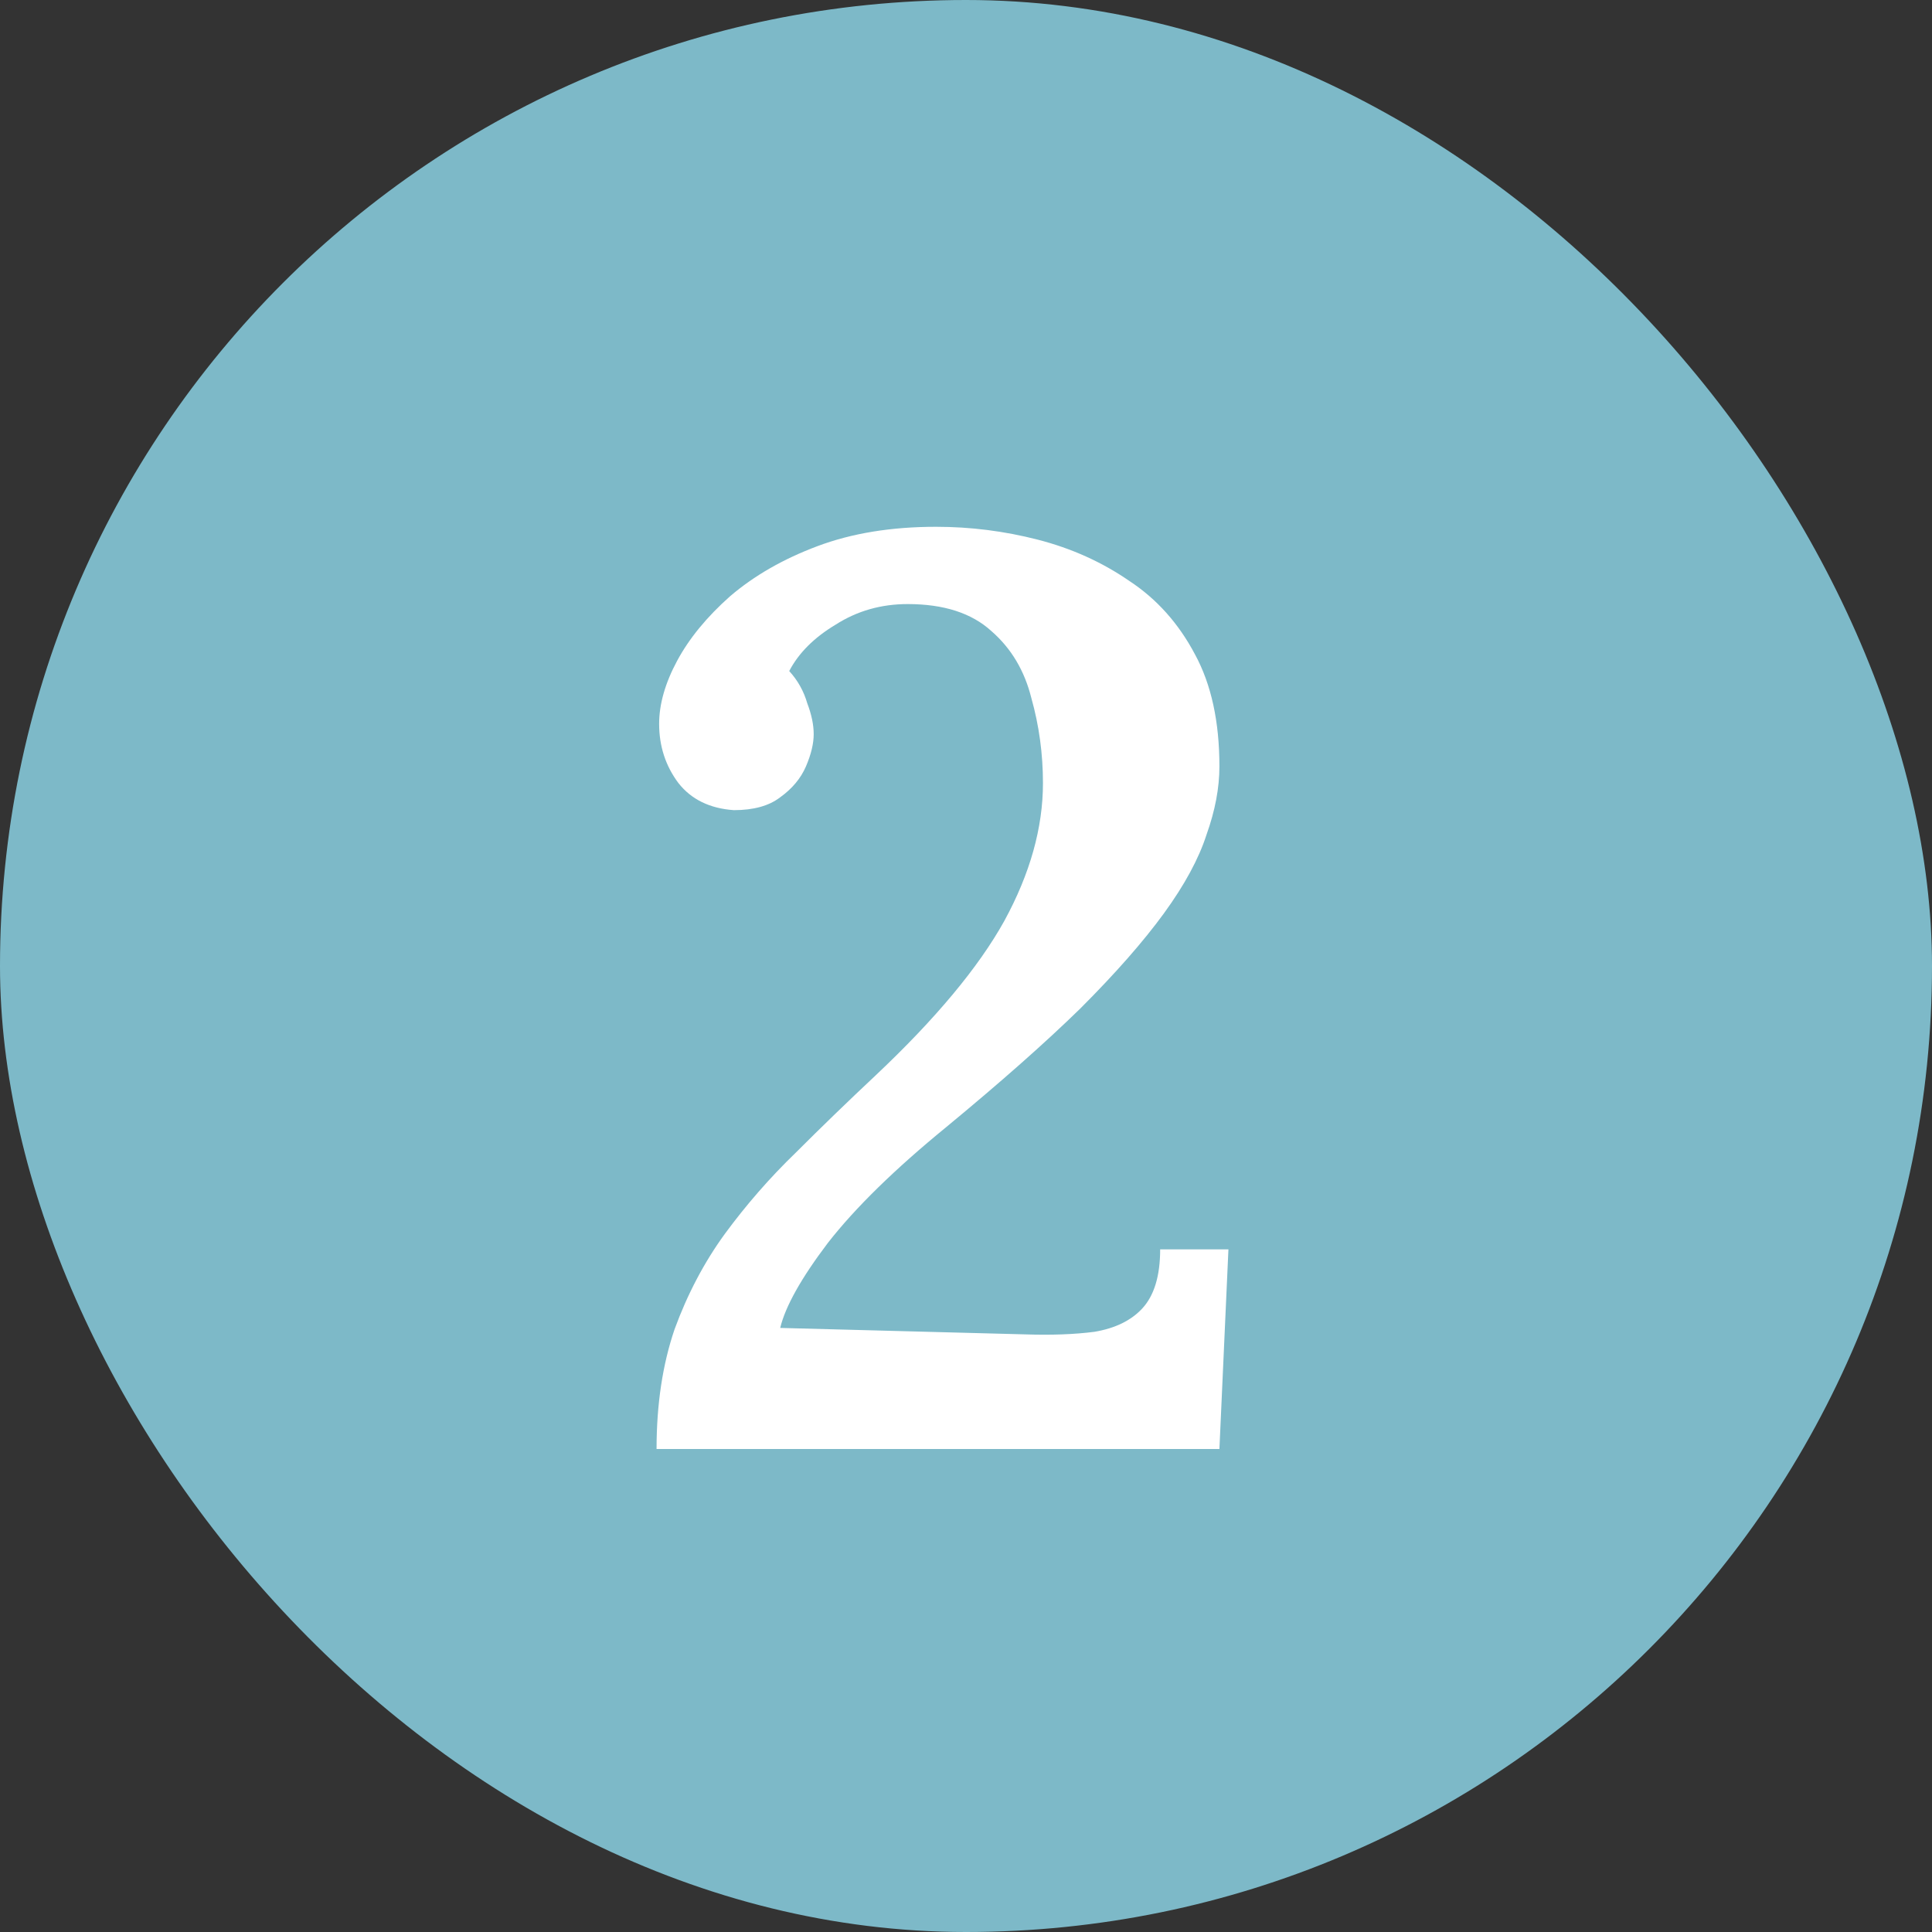
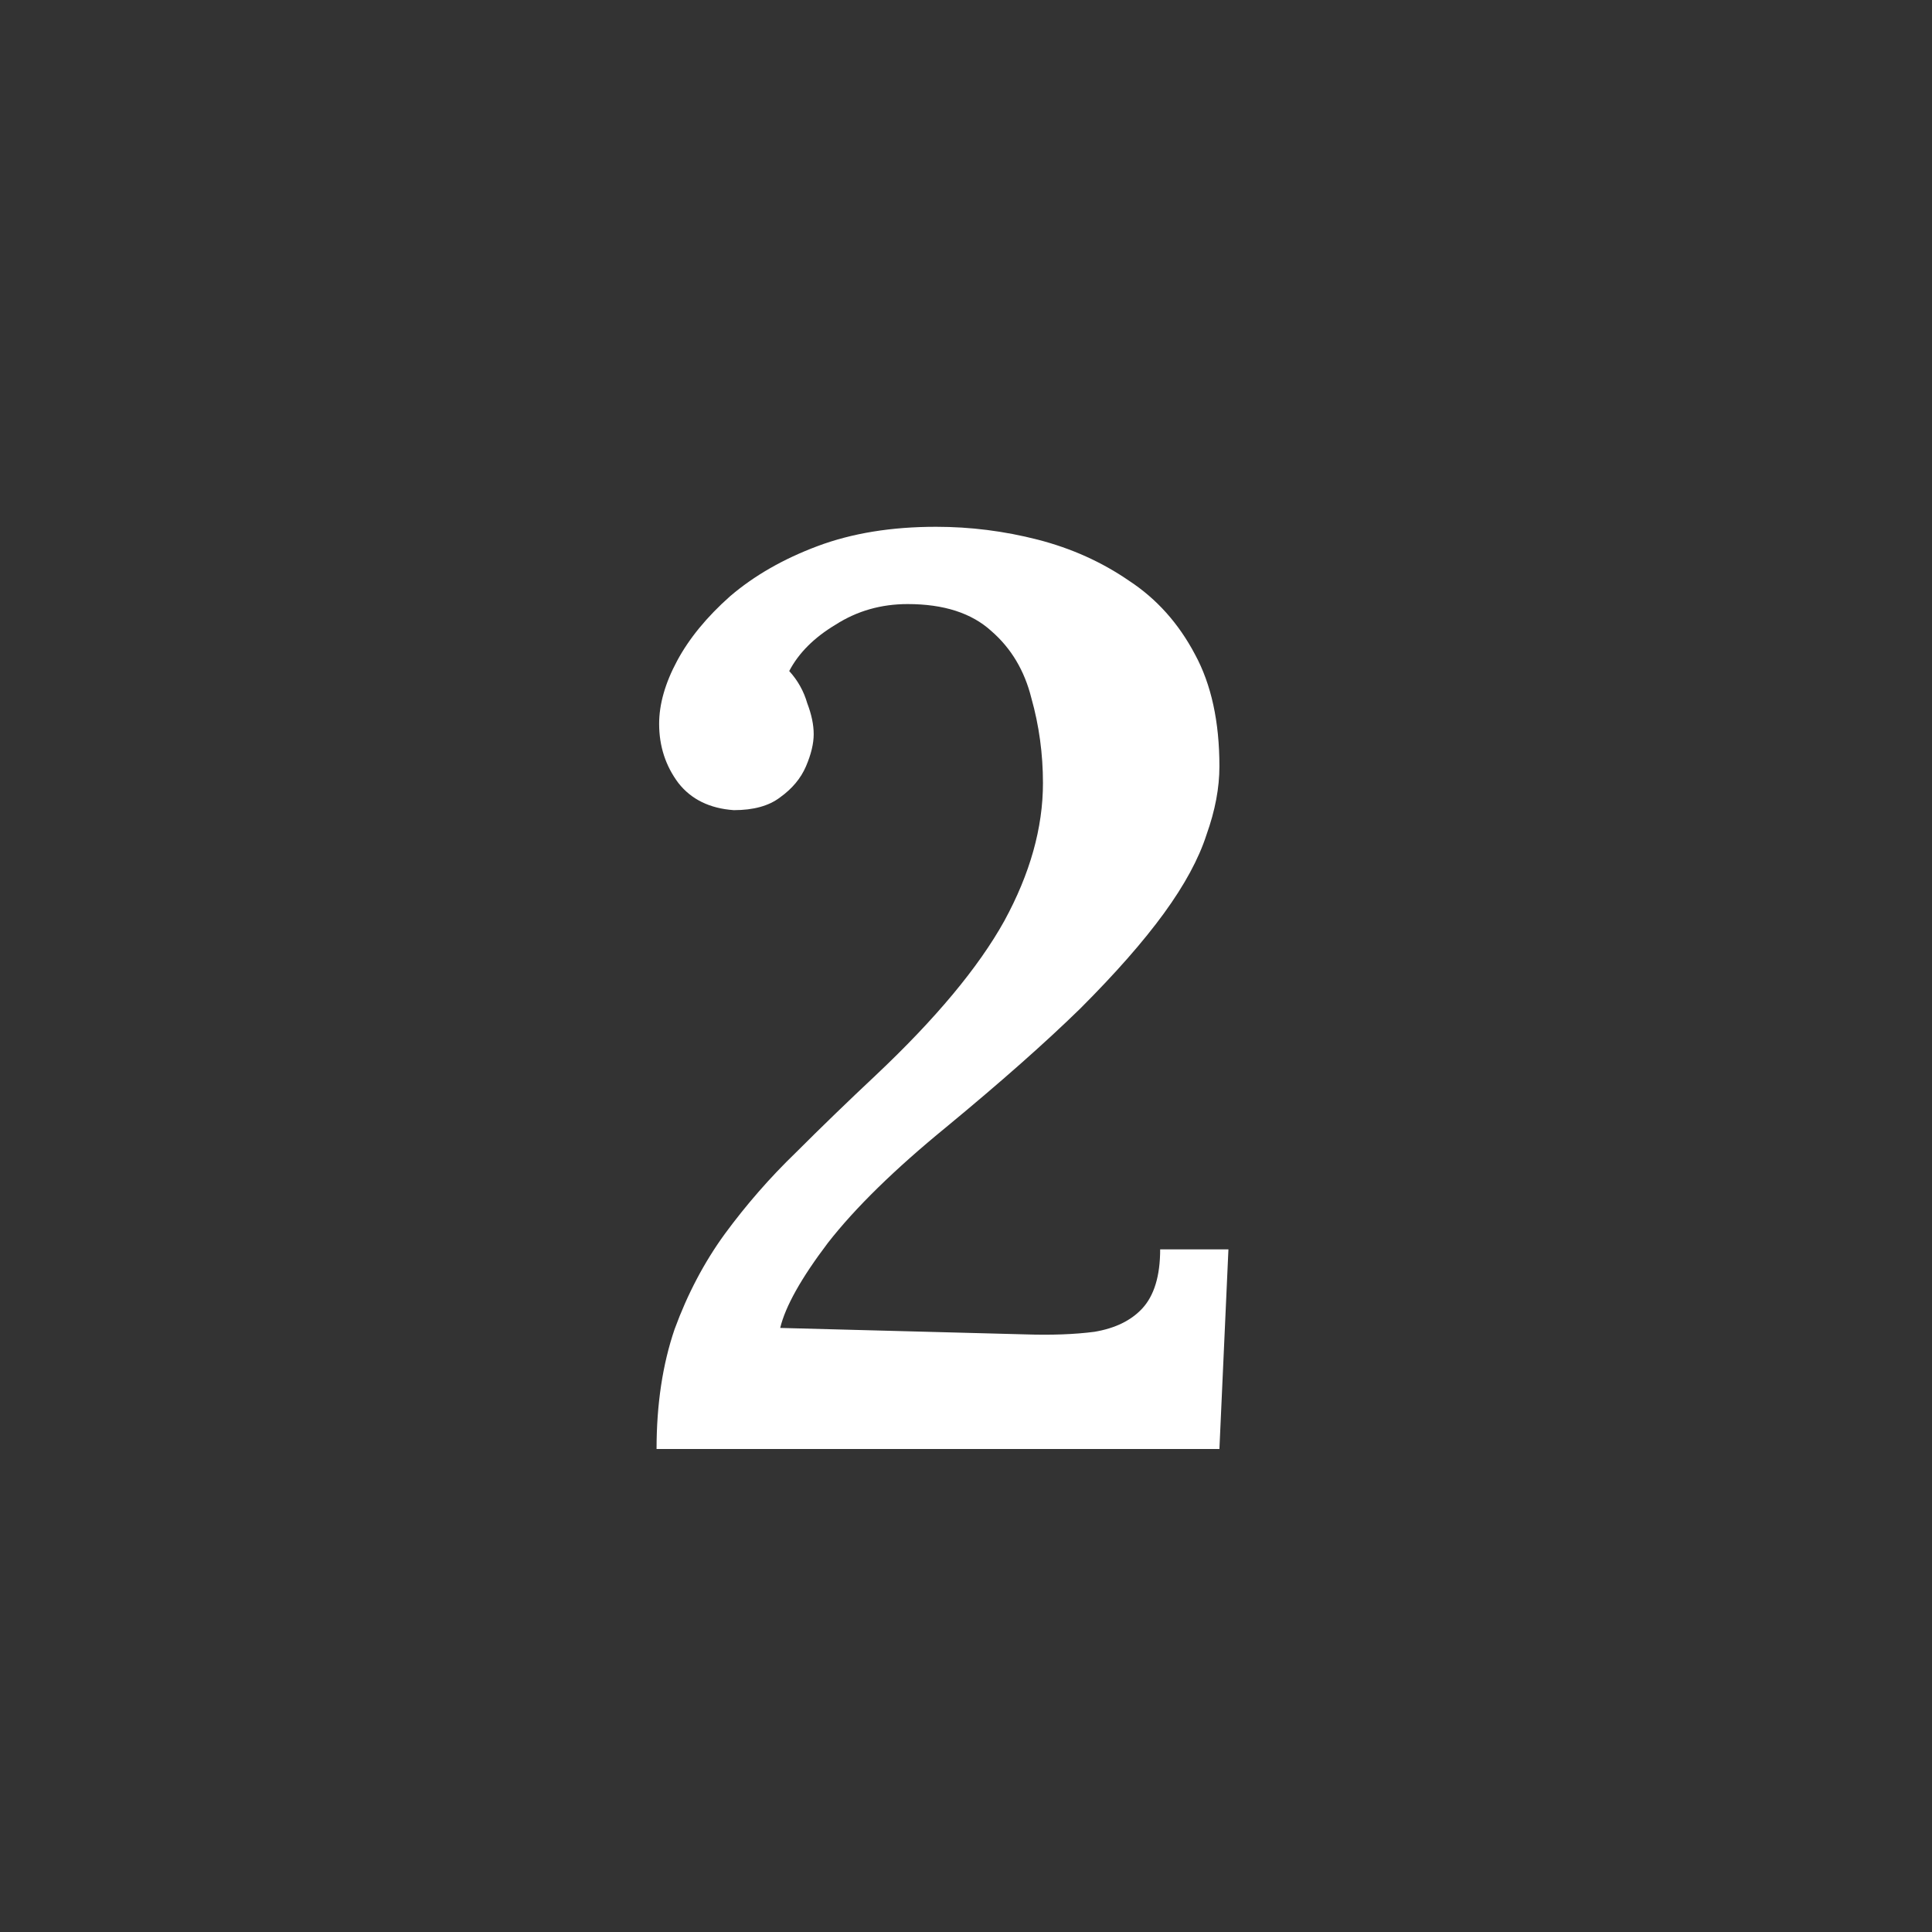
<svg xmlns="http://www.w3.org/2000/svg" width="24" height="24" viewBox="0 0 24 24" fill="none">
  <rect x="0" y="0" width="24" height="24" fill="#333333" stroke="none" />
-   <rect width="24" height="24" rx="12" fill="#7DB9C8" />
  <path d="M8.156 18C8.156 17.445 8.231 16.949 8.38 16.512C8.54 16.075 8.748 15.68 9.004 15.328C9.271 14.965 9.564 14.629 9.884 14.32C10.204 14 10.535 13.68 10.876 13.36C11.623 12.656 12.156 12.016 12.476 11.44C12.796 10.853 12.956 10.283 12.956 9.728C12.956 9.365 12.908 9.013 12.812 8.672C12.727 8.331 12.561 8.053 12.316 7.84C12.071 7.616 11.724 7.504 11.276 7.504C10.945 7.504 10.647 7.589 10.38 7.76C10.113 7.92 9.921 8.112 9.804 8.336C9.911 8.453 9.985 8.587 10.028 8.736C10.081 8.875 10.108 9.003 10.108 9.12C10.108 9.237 10.076 9.371 10.012 9.52C9.948 9.669 9.841 9.797 9.692 9.904C9.553 10.011 9.361 10.064 9.116 10.064C8.817 10.043 8.588 9.931 8.428 9.728C8.268 9.515 8.188 9.269 8.188 8.992C8.188 8.747 8.263 8.485 8.412 8.208C8.561 7.931 8.78 7.664 9.068 7.408C9.367 7.152 9.729 6.944 10.156 6.784C10.583 6.624 11.073 6.544 11.628 6.544C12.055 6.544 12.476 6.597 12.892 6.704C13.308 6.811 13.687 6.981 14.028 7.216C14.369 7.44 14.641 7.744 14.844 8.128C15.047 8.501 15.148 8.965 15.148 9.52C15.148 9.787 15.095 10.069 14.988 10.368C14.892 10.667 14.716 10.992 14.46 11.344C14.204 11.696 13.857 12.091 13.42 12.528C12.983 12.955 12.428 13.445 11.756 14C11.116 14.523 10.625 15.003 10.284 15.44C9.953 15.877 9.756 16.229 9.692 16.496L12.732 16.576C13.063 16.587 13.351 16.576 13.596 16.544C13.852 16.501 14.049 16.405 14.188 16.256C14.337 16.096 14.412 15.851 14.412 15.52H15.26L15.148 18H8.156Z" fill="white" />
</svg>